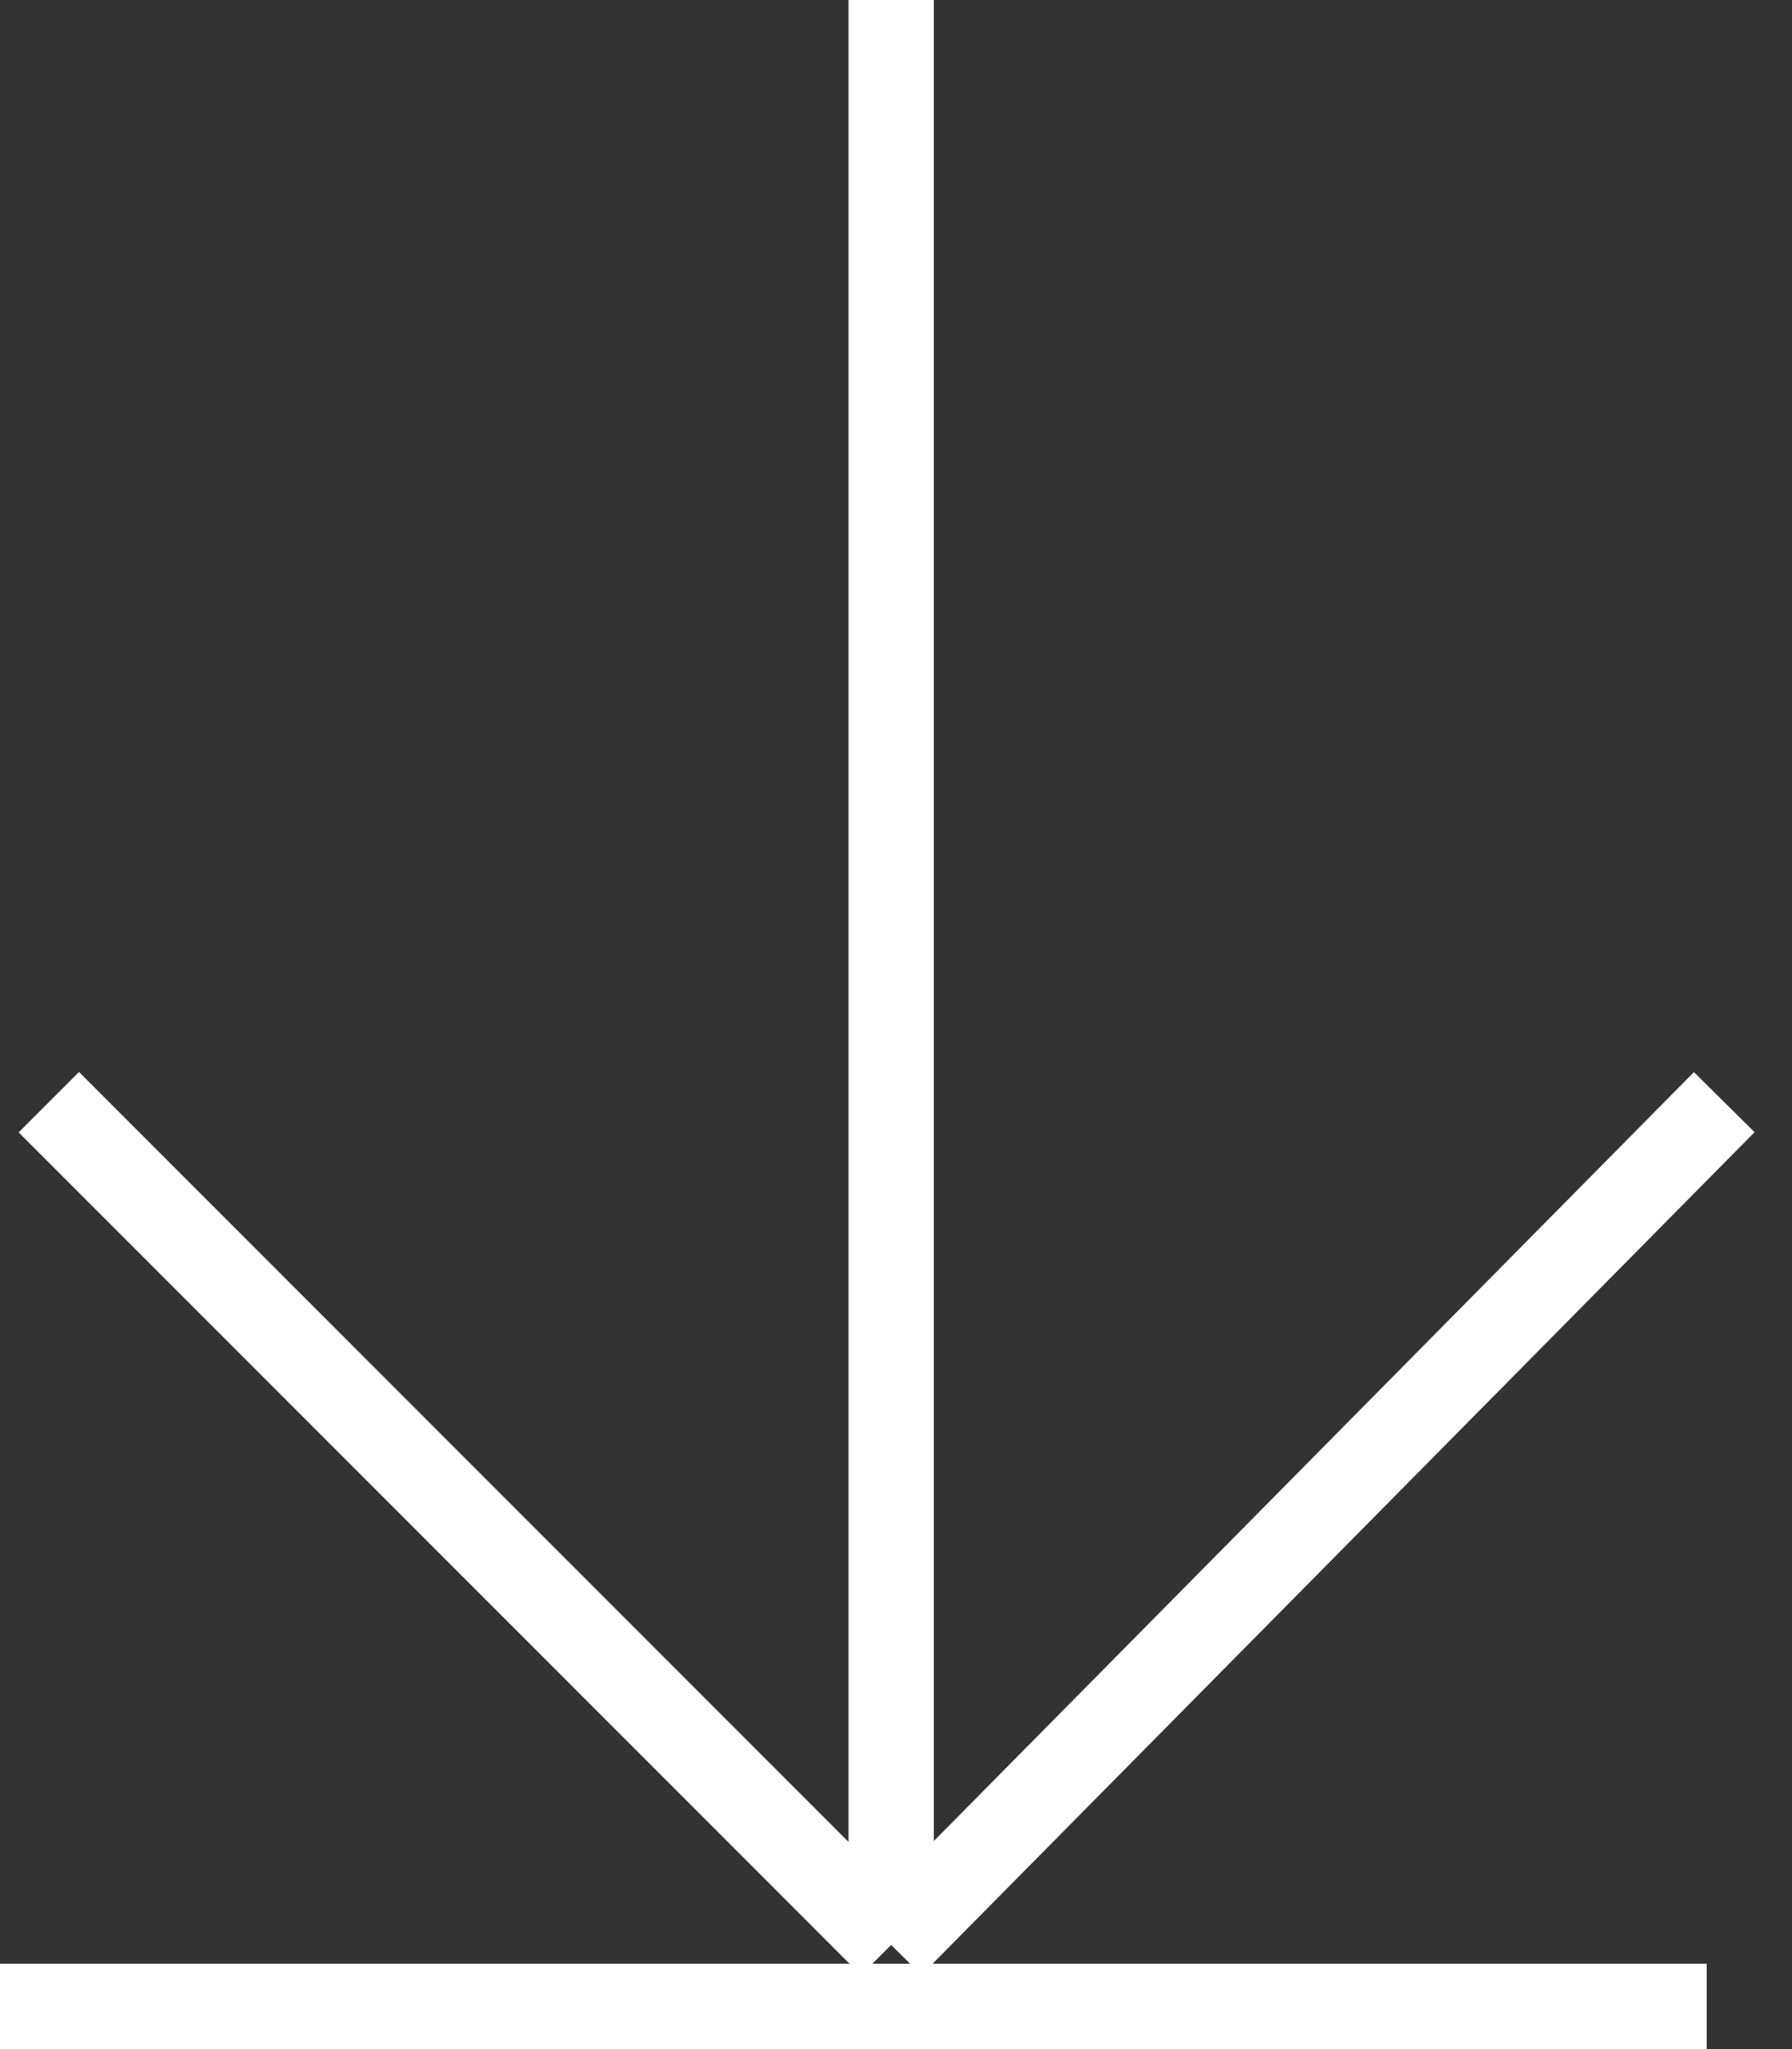
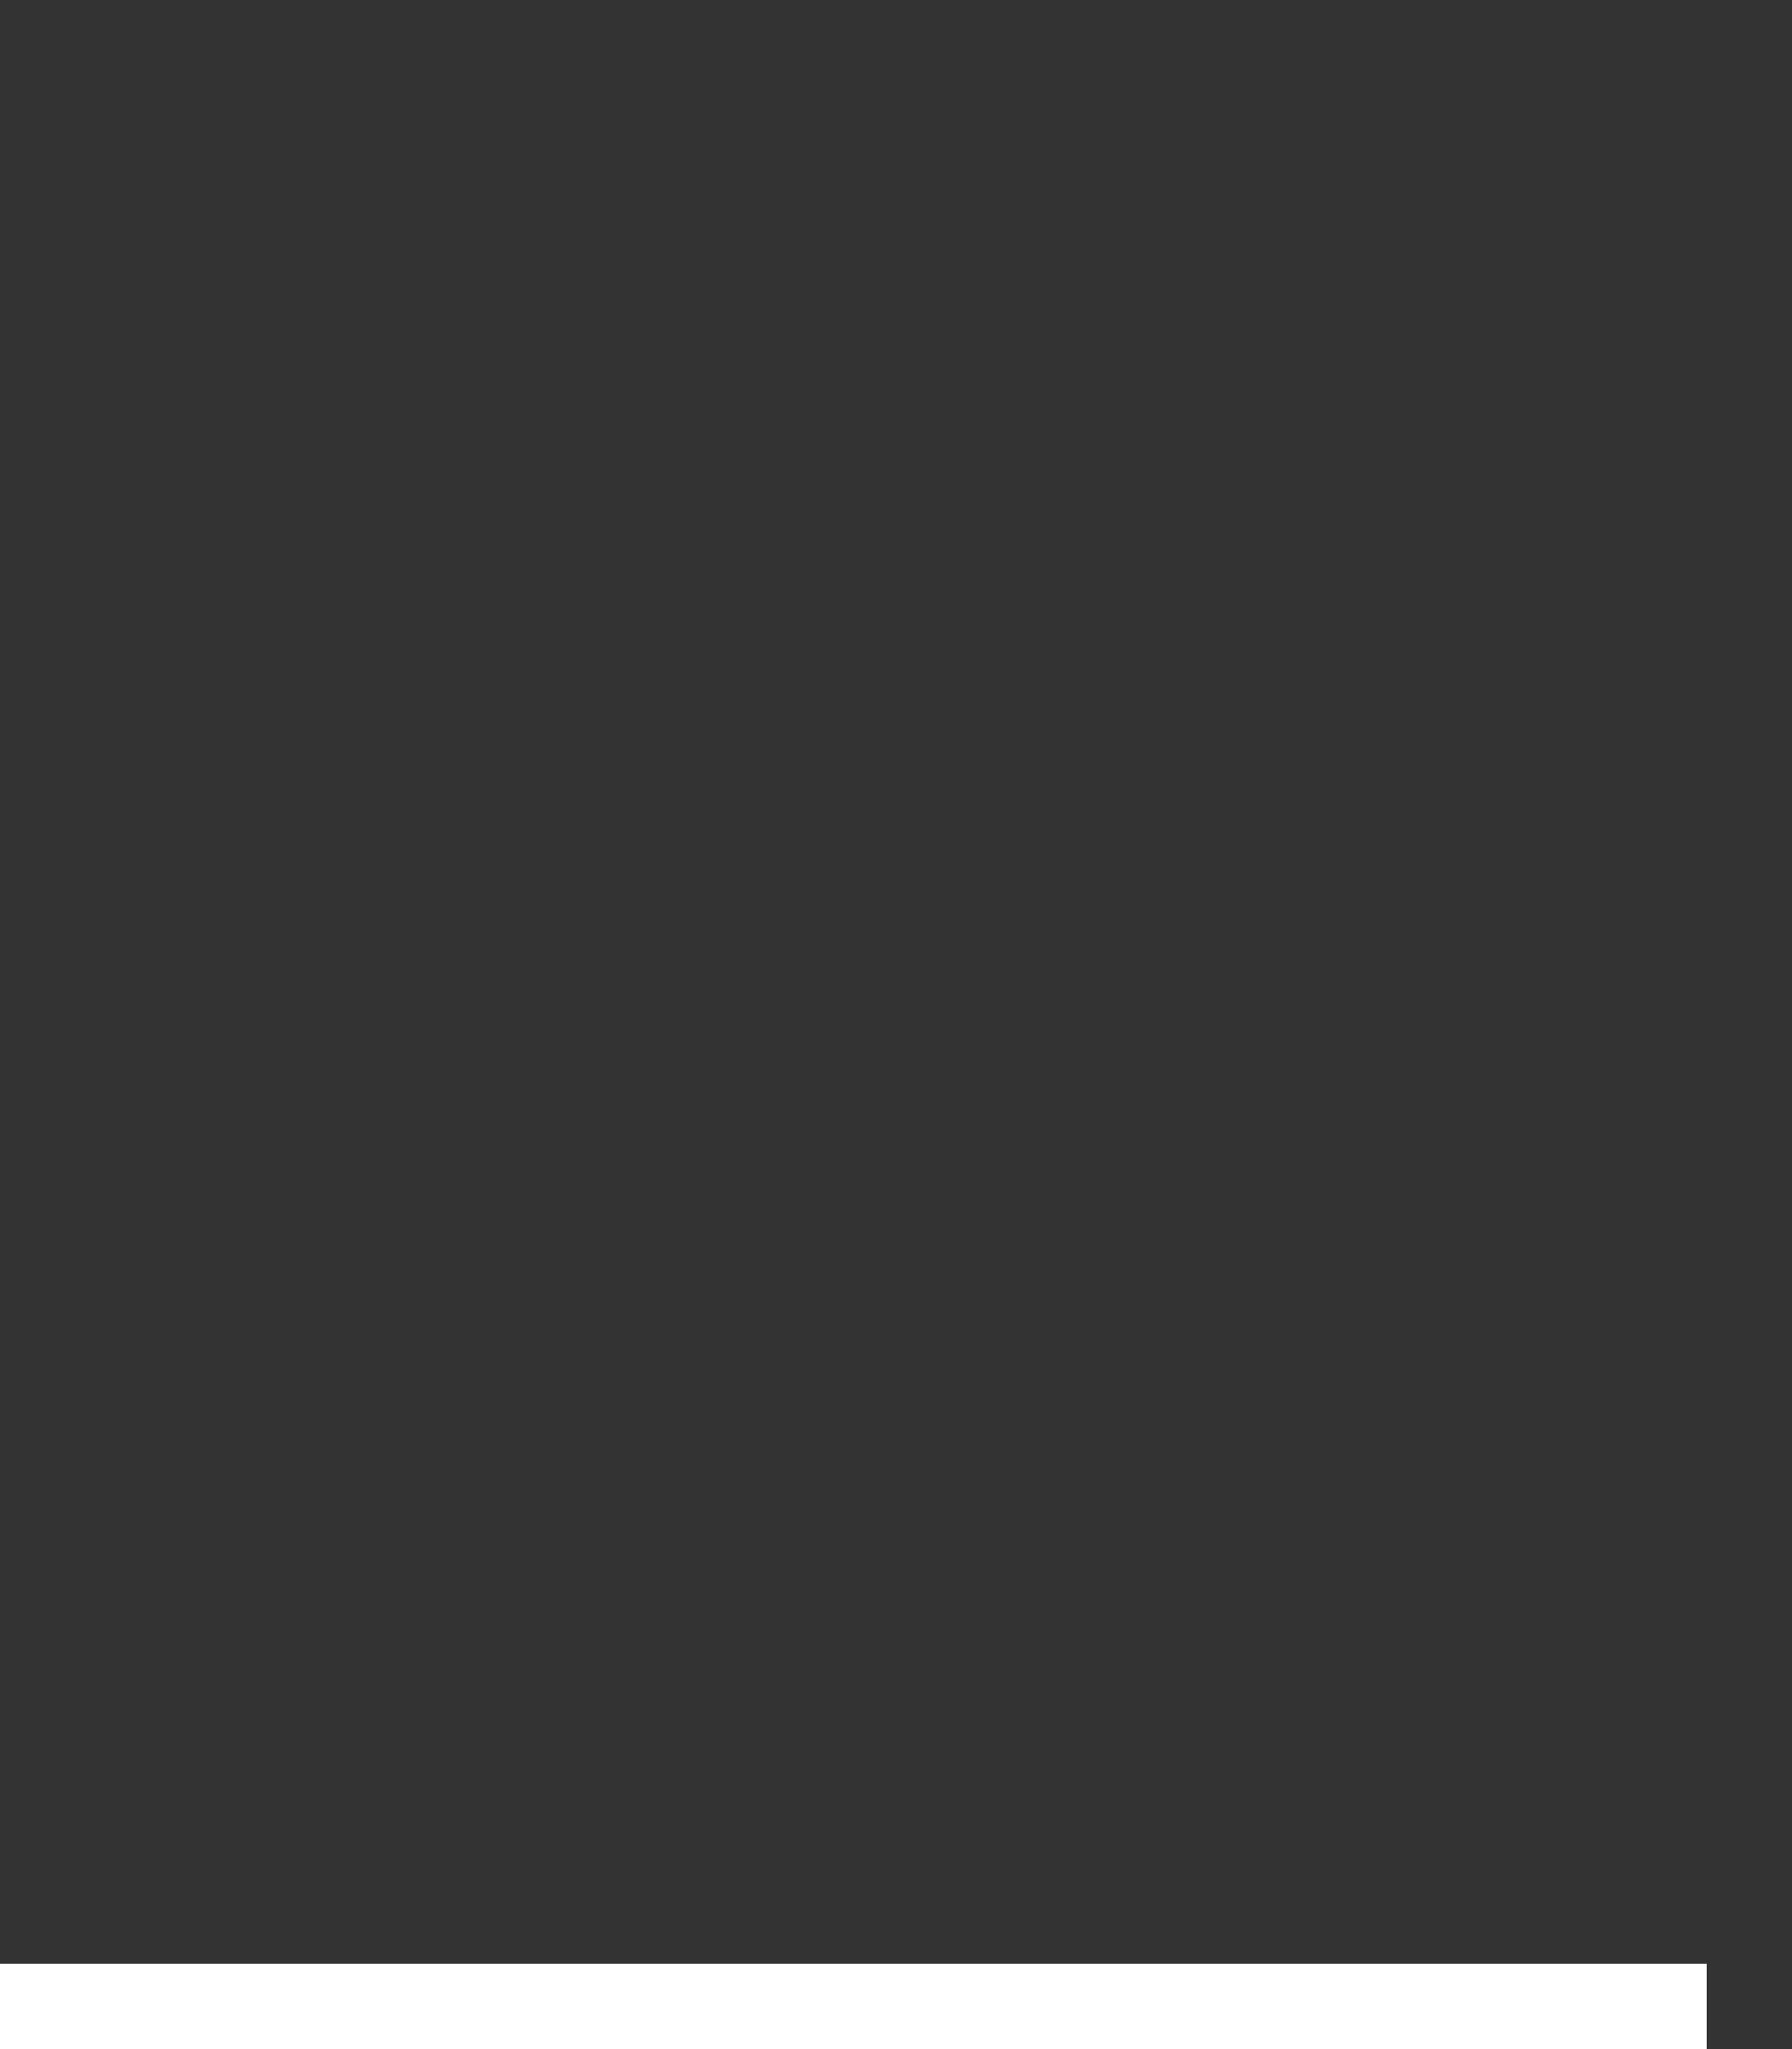
<svg xmlns="http://www.w3.org/2000/svg" width="21" height="24" viewBox="0 0 21 24" fill="none">
  <rect x="0" y="0" width="21" height="24" fill="#333333" stroke="none" />
-   <path d="M10.443 1.1642e-07L10.443 22.78M10.443 22.78L20.206 12.909M10.443 22.78L0.572 12.909" stroke="white" />
  <line y1="23.5" x2="20" y2="23.5" stroke="white" />
</svg>